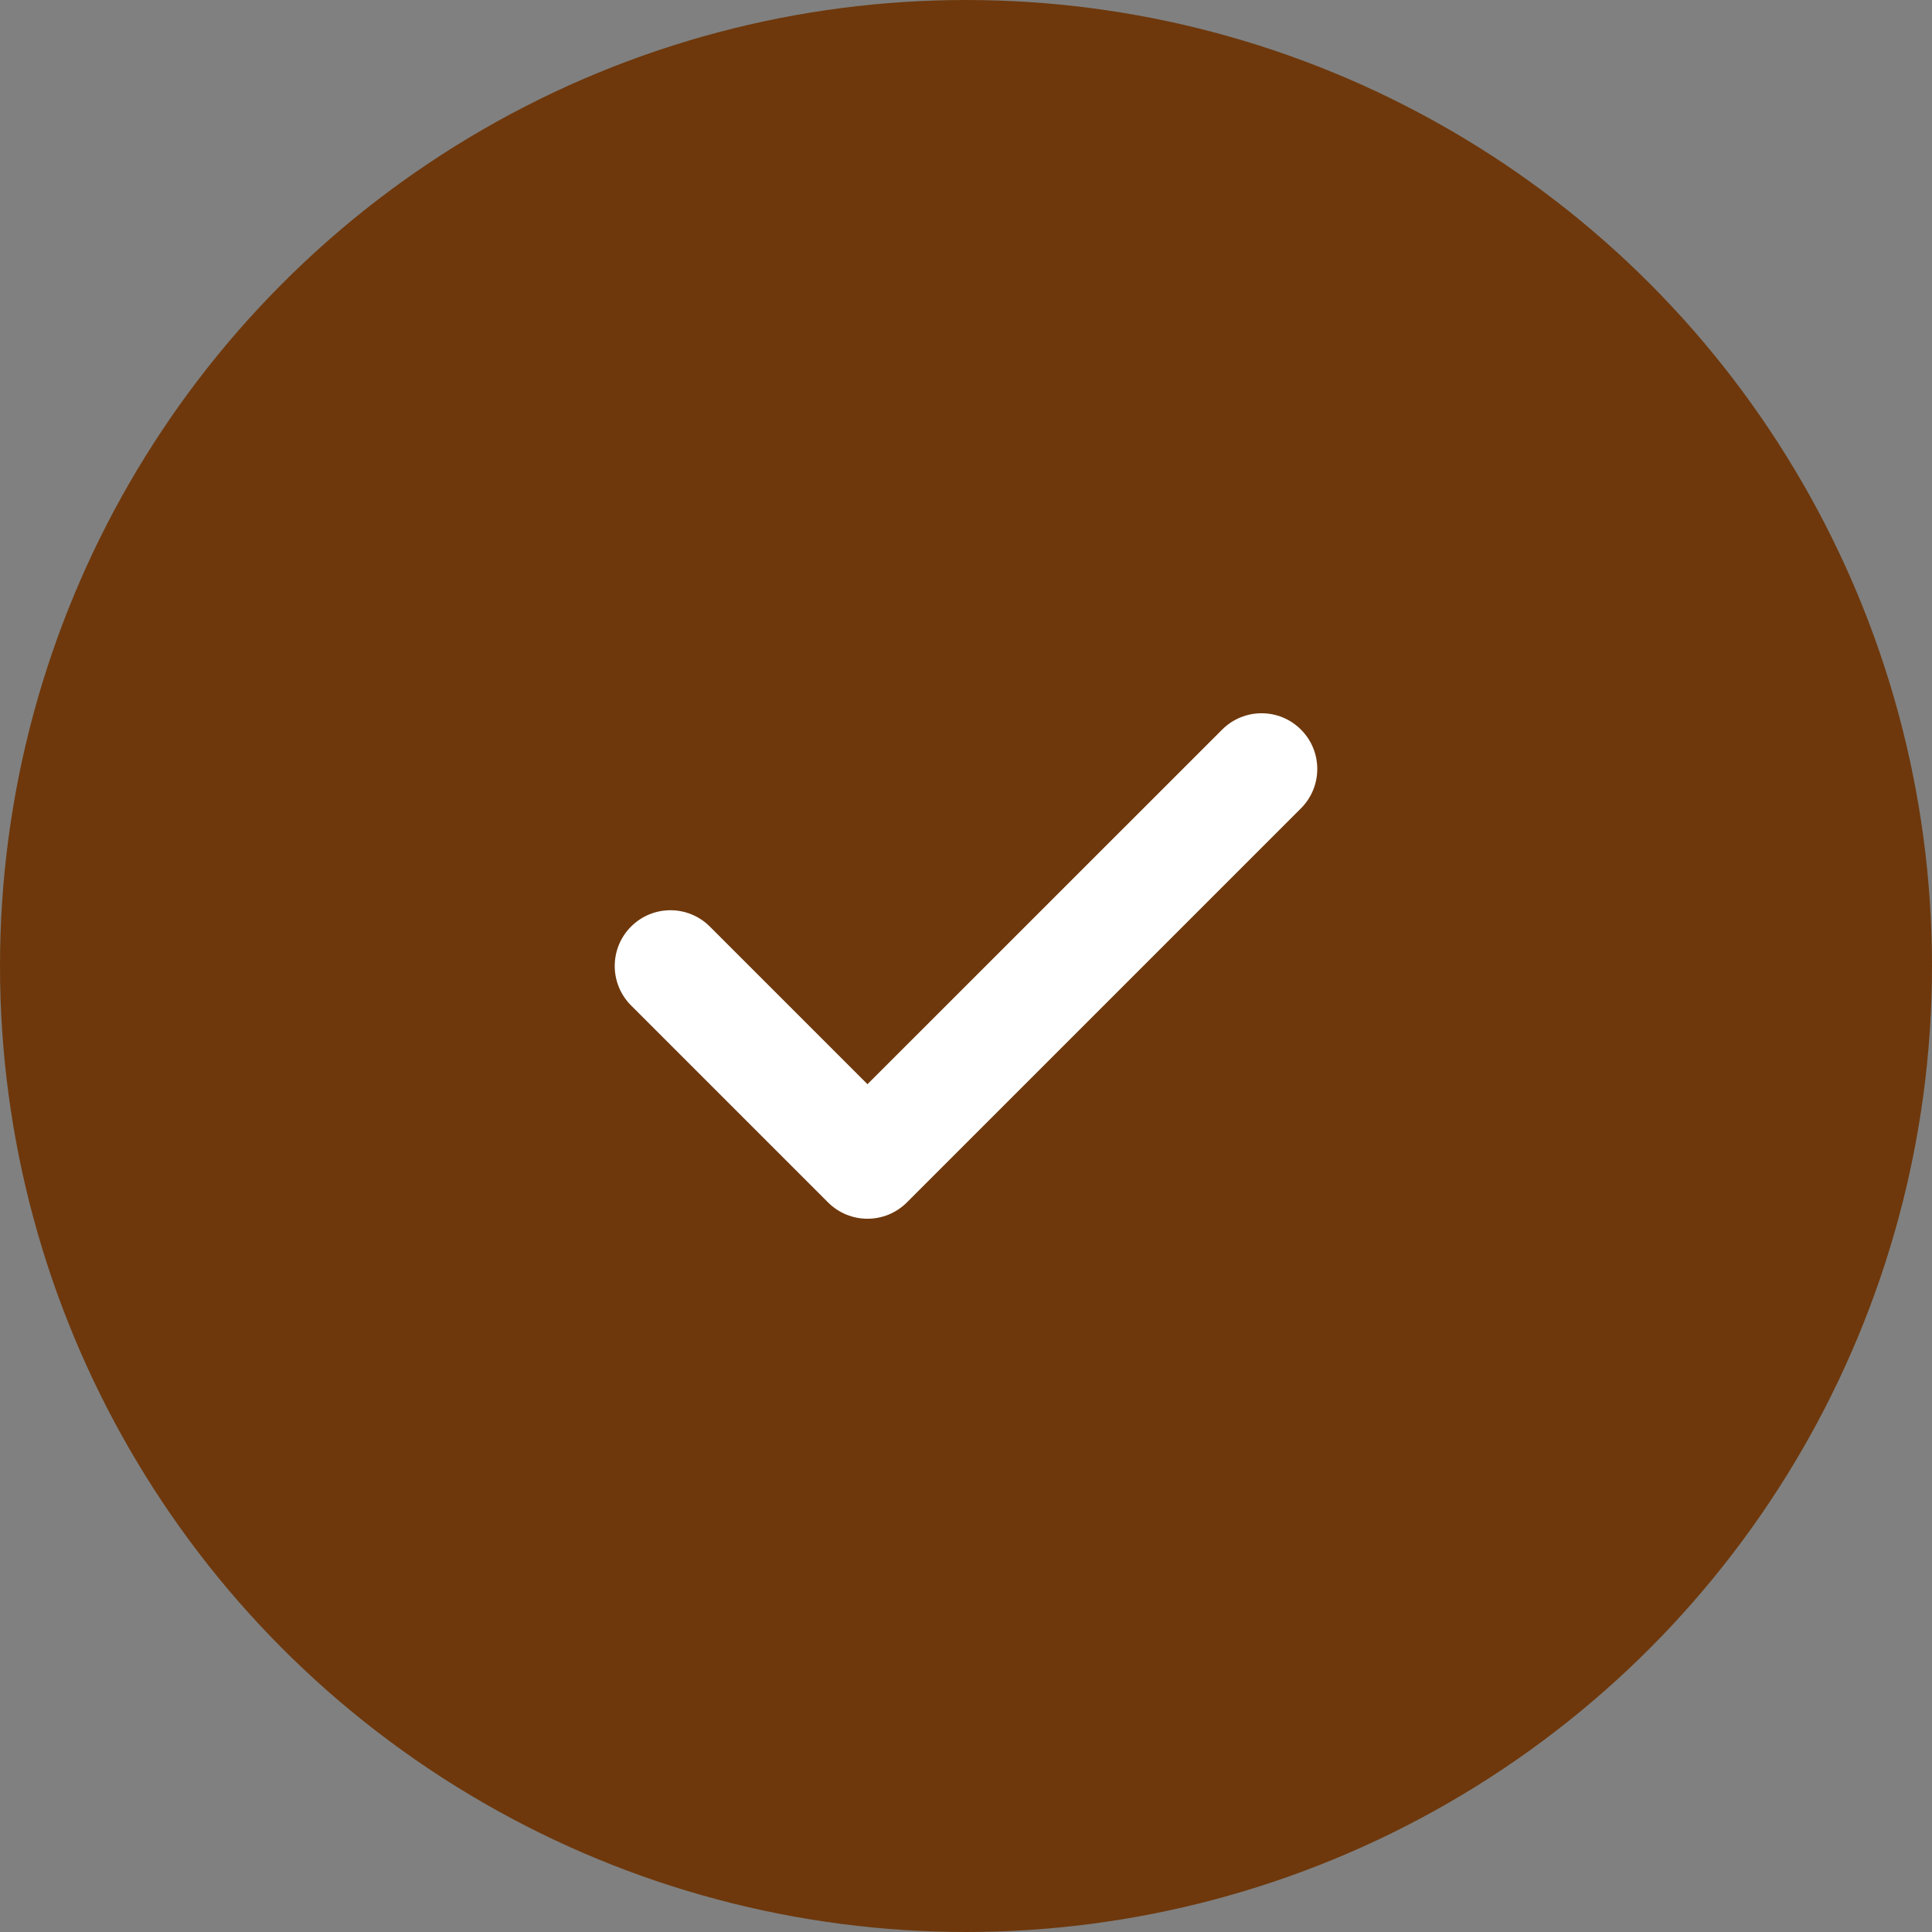
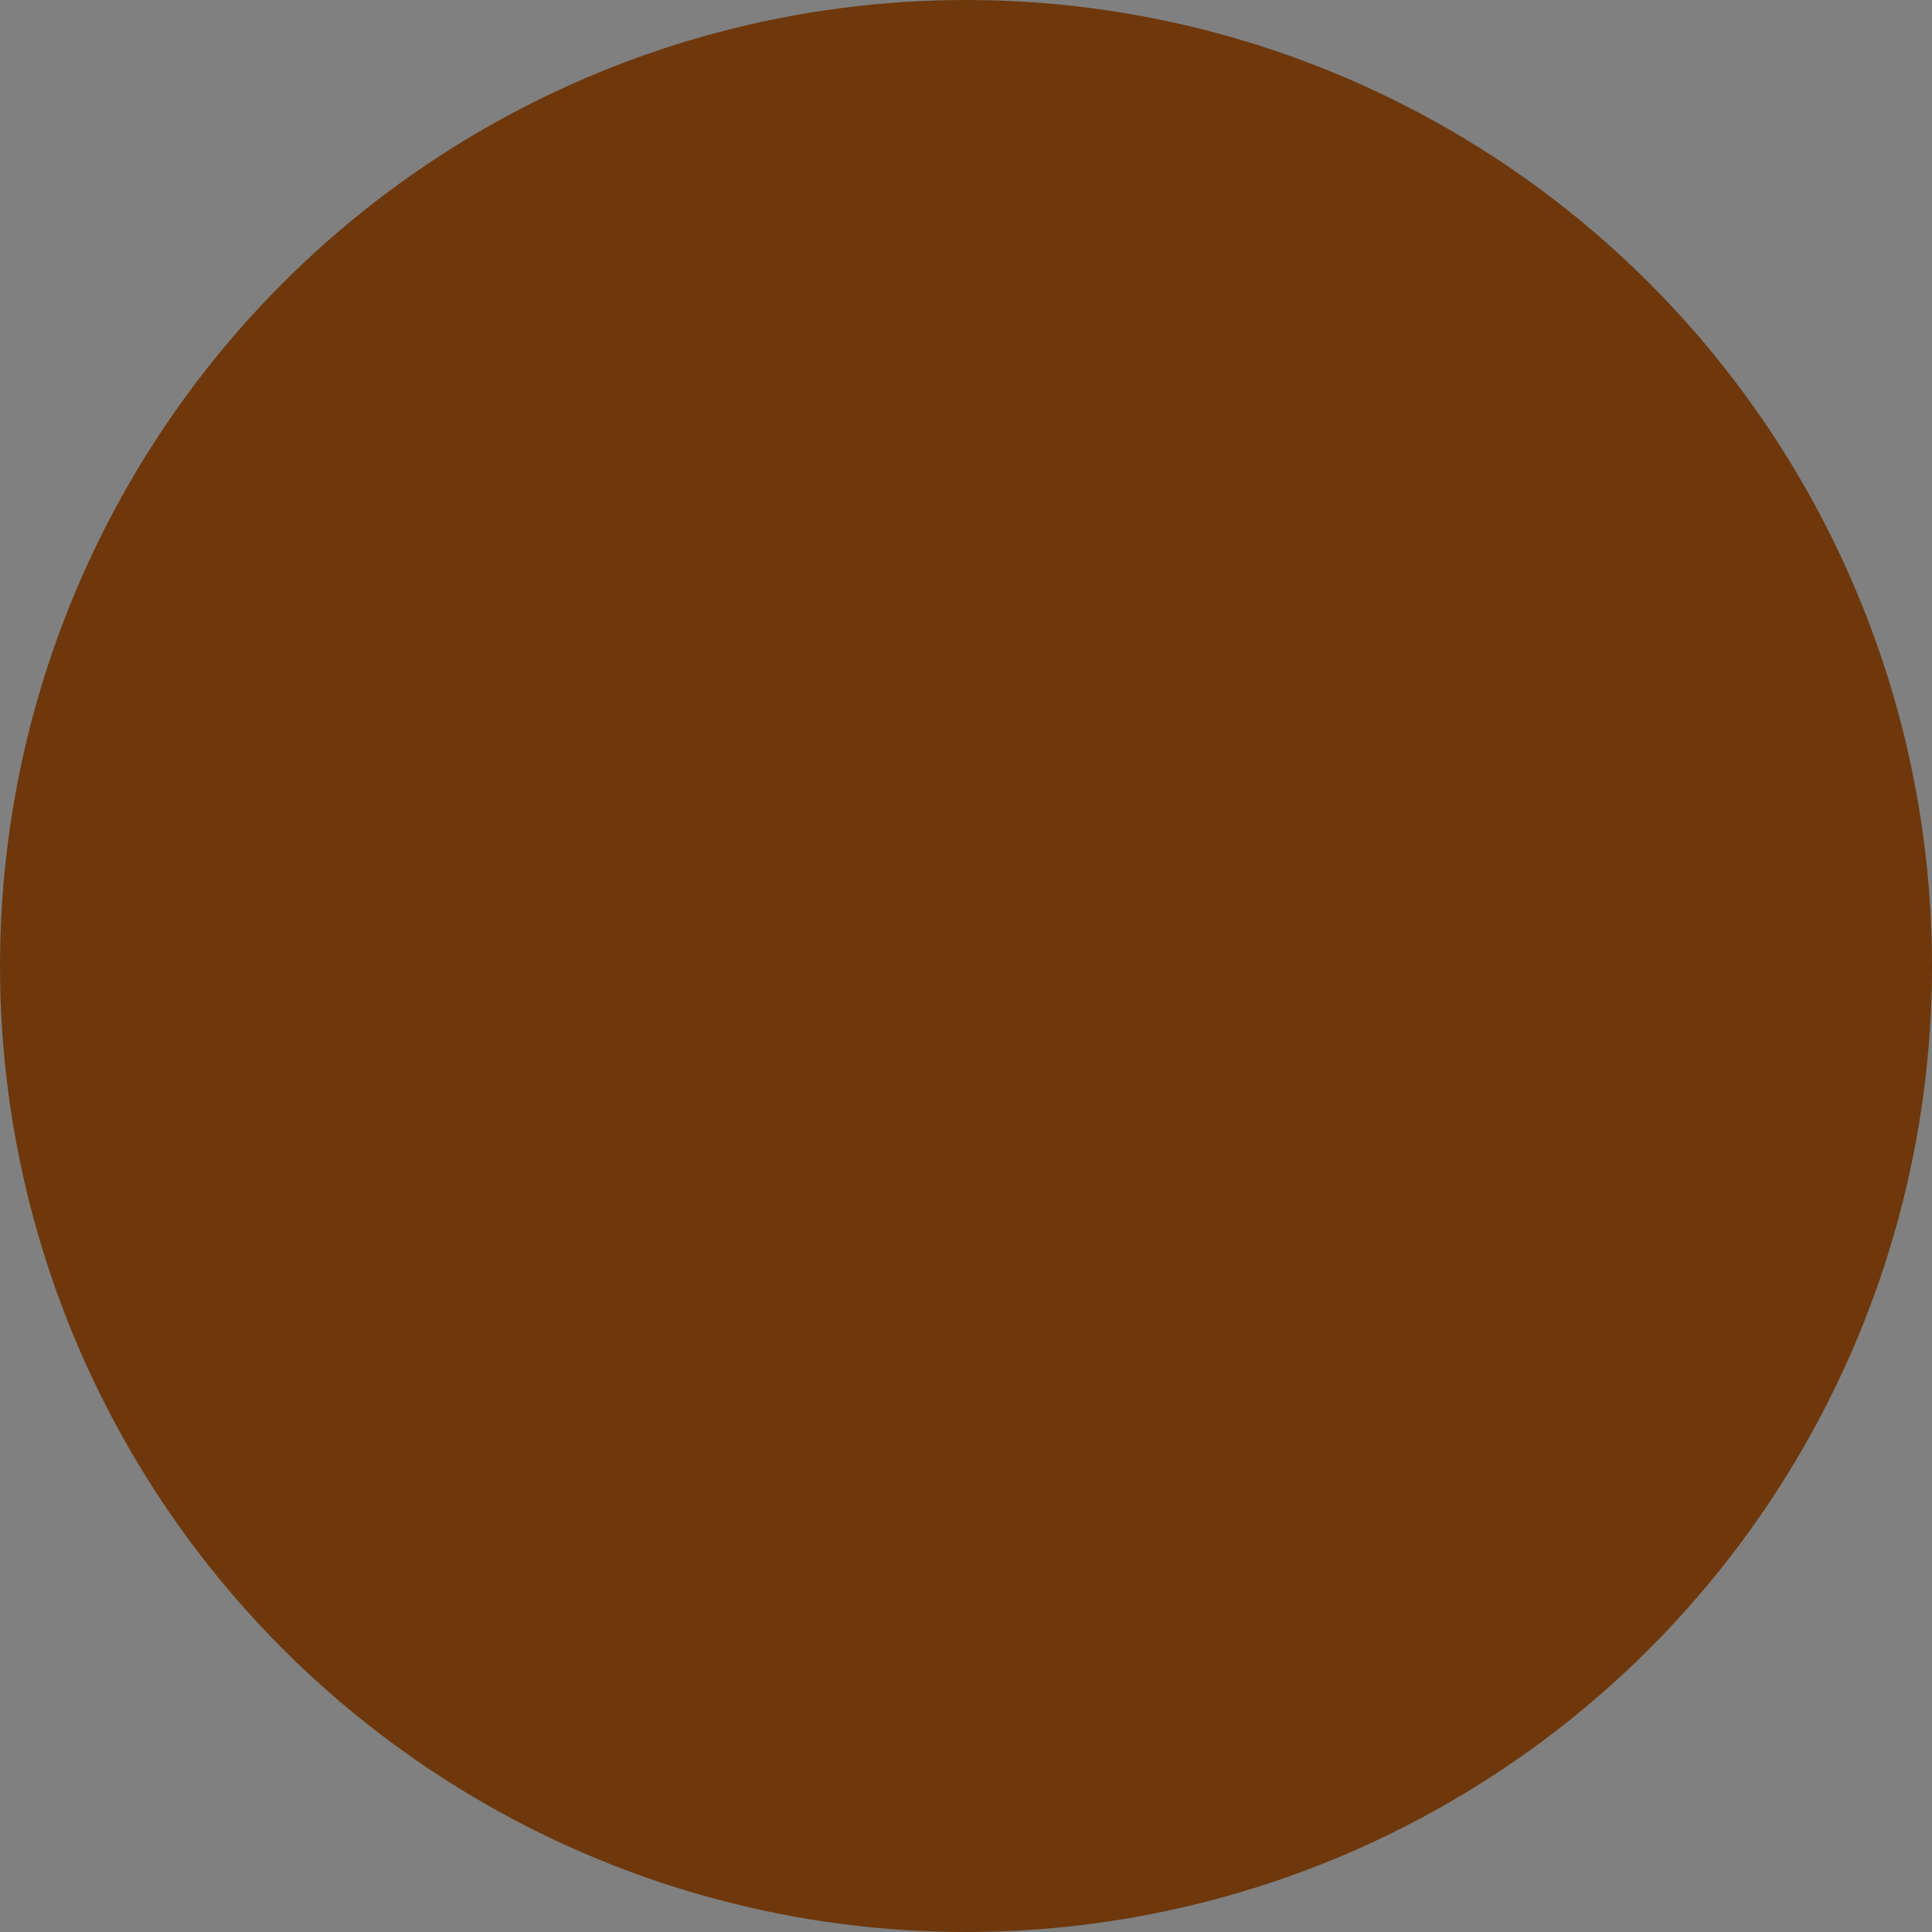
<svg xmlns="http://www.w3.org/2000/svg" width="22" height="22" viewBox="0 0 22 22" fill="none">
  <rect x="0" y="0" width="22" height="22" fill="#808080" stroke="none" />
  <circle cx="11" cy="11" r="11" fill="#6E380C" />
  <g clip-path="url(#clip0_302_404)">
    <path d="M14.814 8.308C14.567 8.06 14.165 8.06 13.917 8.308L9.878 12.346L8.083 10.551C7.835 10.303 7.434 10.303 7.186 10.551C6.938 10.799 6.938 11.201 7.186 11.449L9.429 13.692C9.553 13.816 9.716 13.878 9.878 13.878C10.04 13.878 10.203 13.816 10.327 13.692L14.814 9.205C15.062 8.957 15.062 8.555 14.814 8.308Z" fill="white" />
  </g>
  <defs>
    <clipPath id="clip0_302_404">
-       <rect width="8" height="8" fill="white" transform="translate(7 7)" />
-     </clipPath>
+       </clipPath>
  </defs>
</svg>